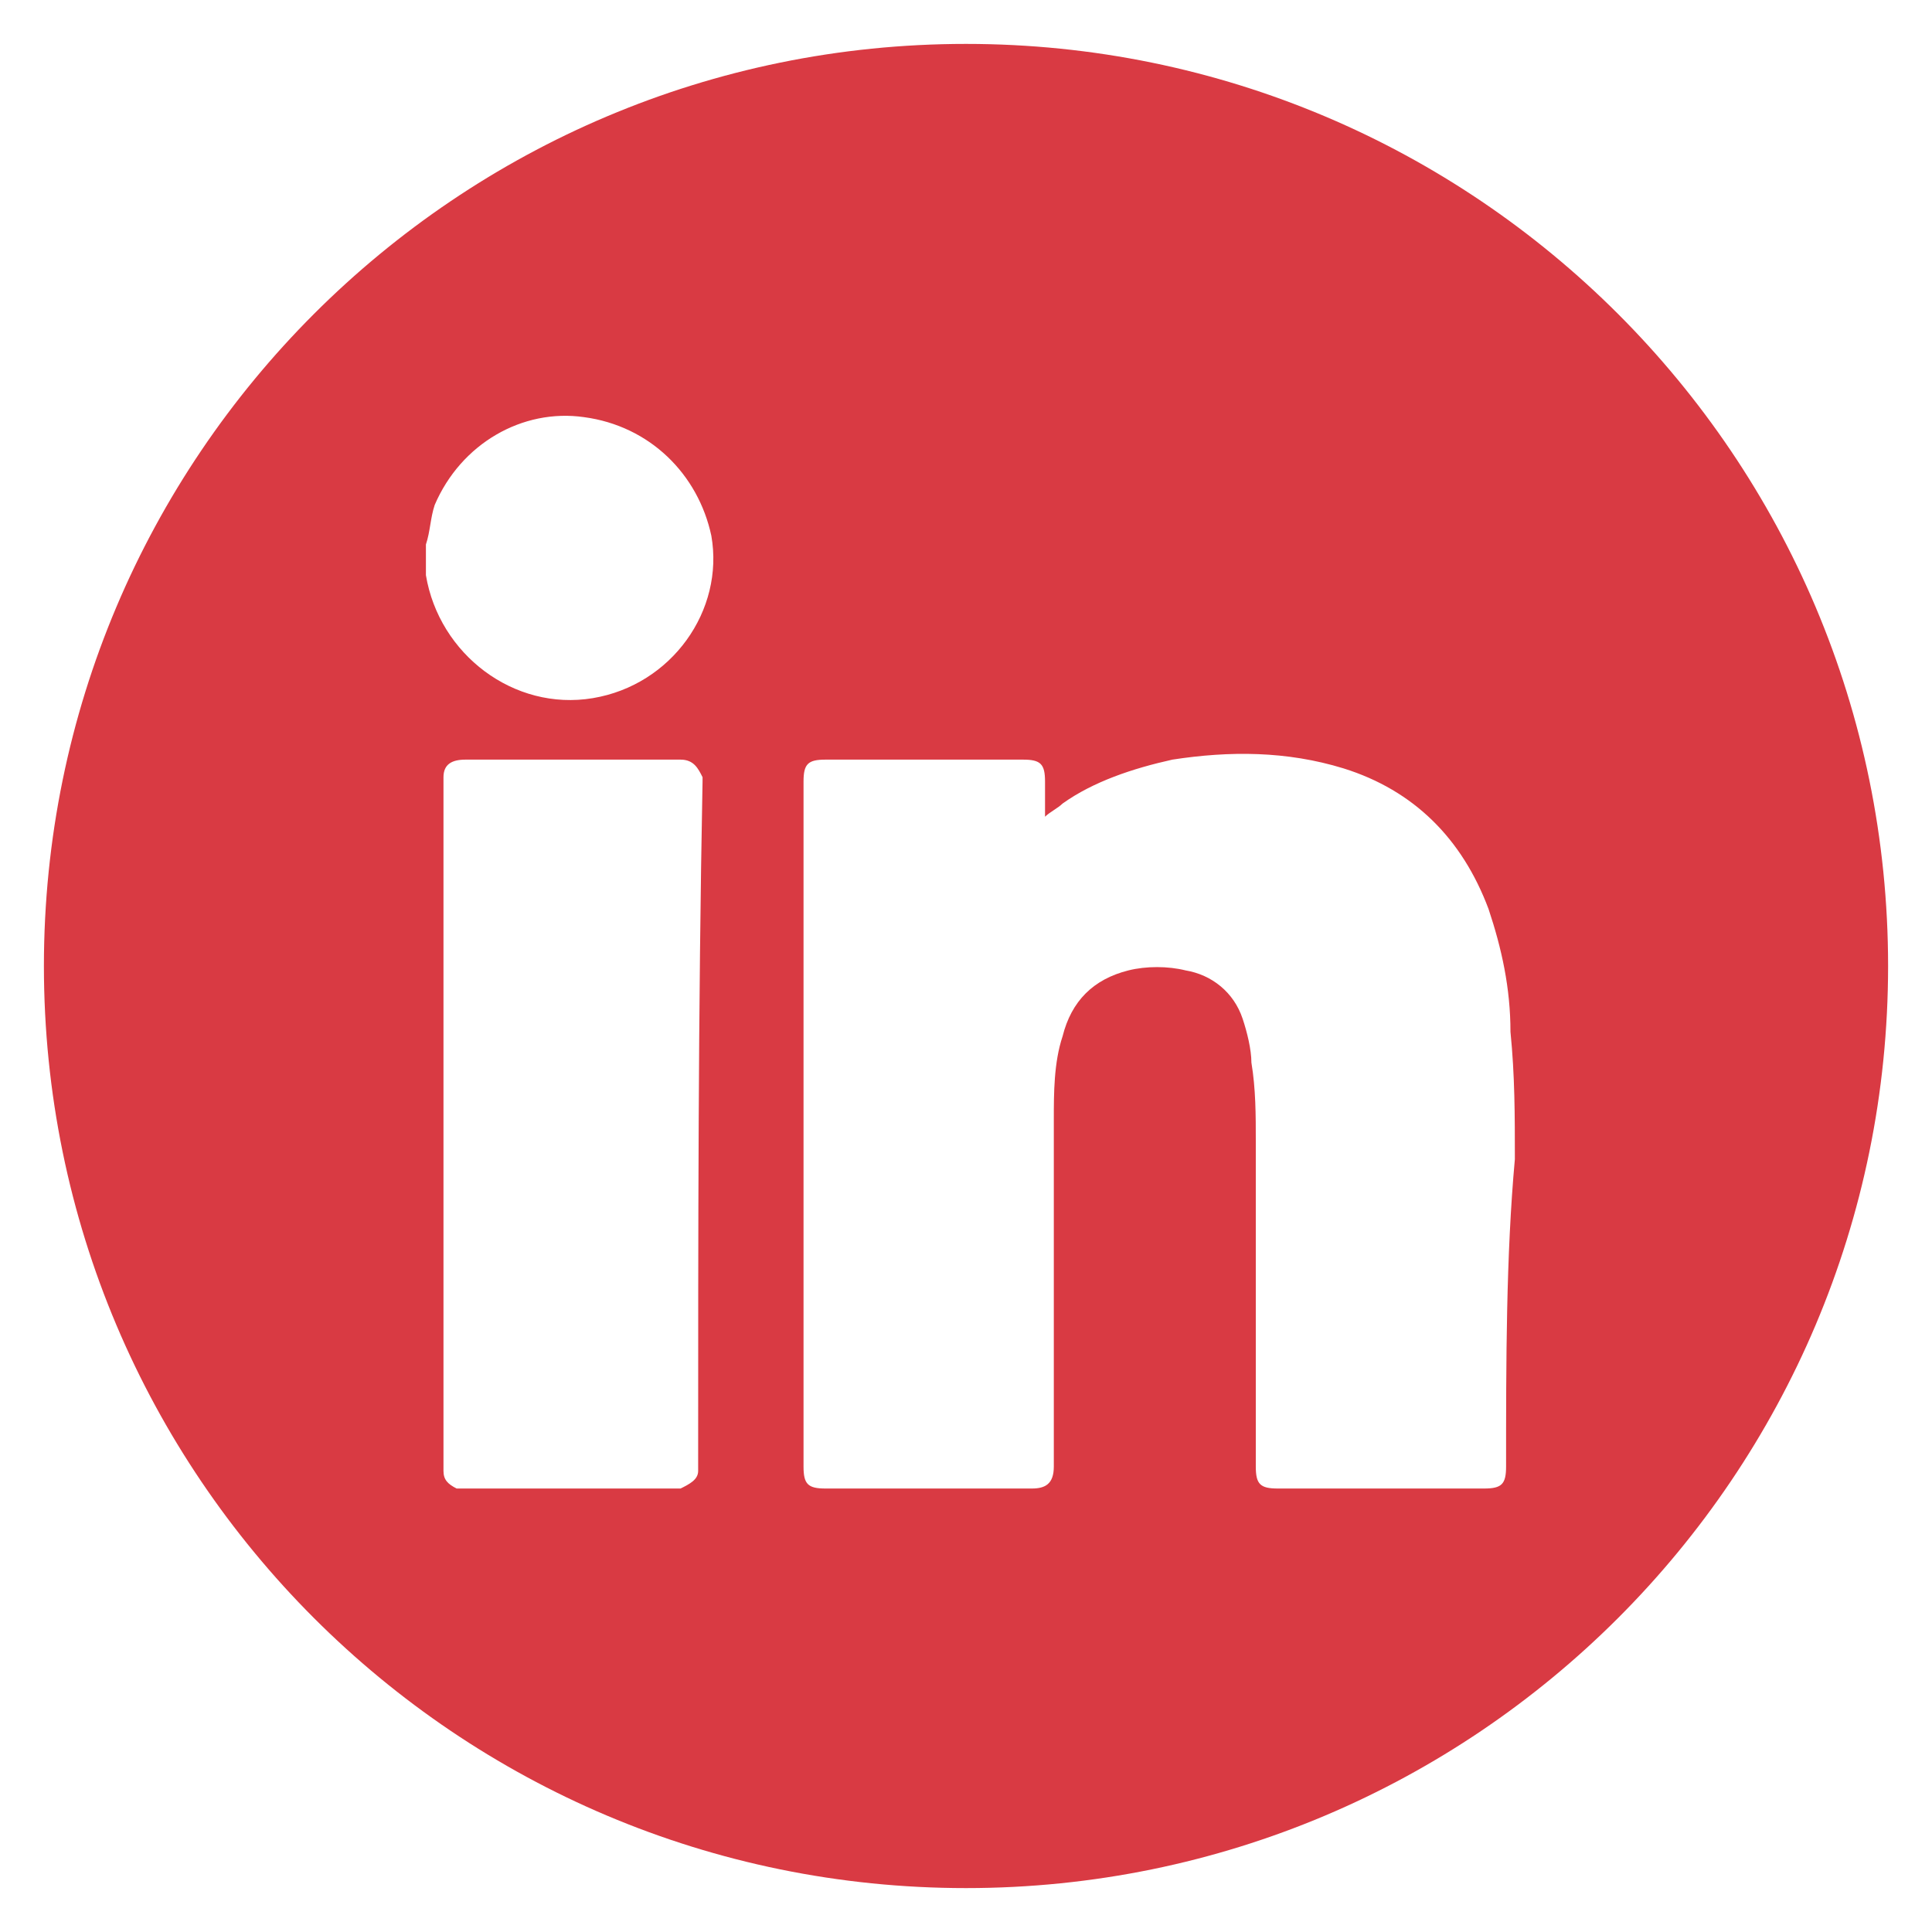
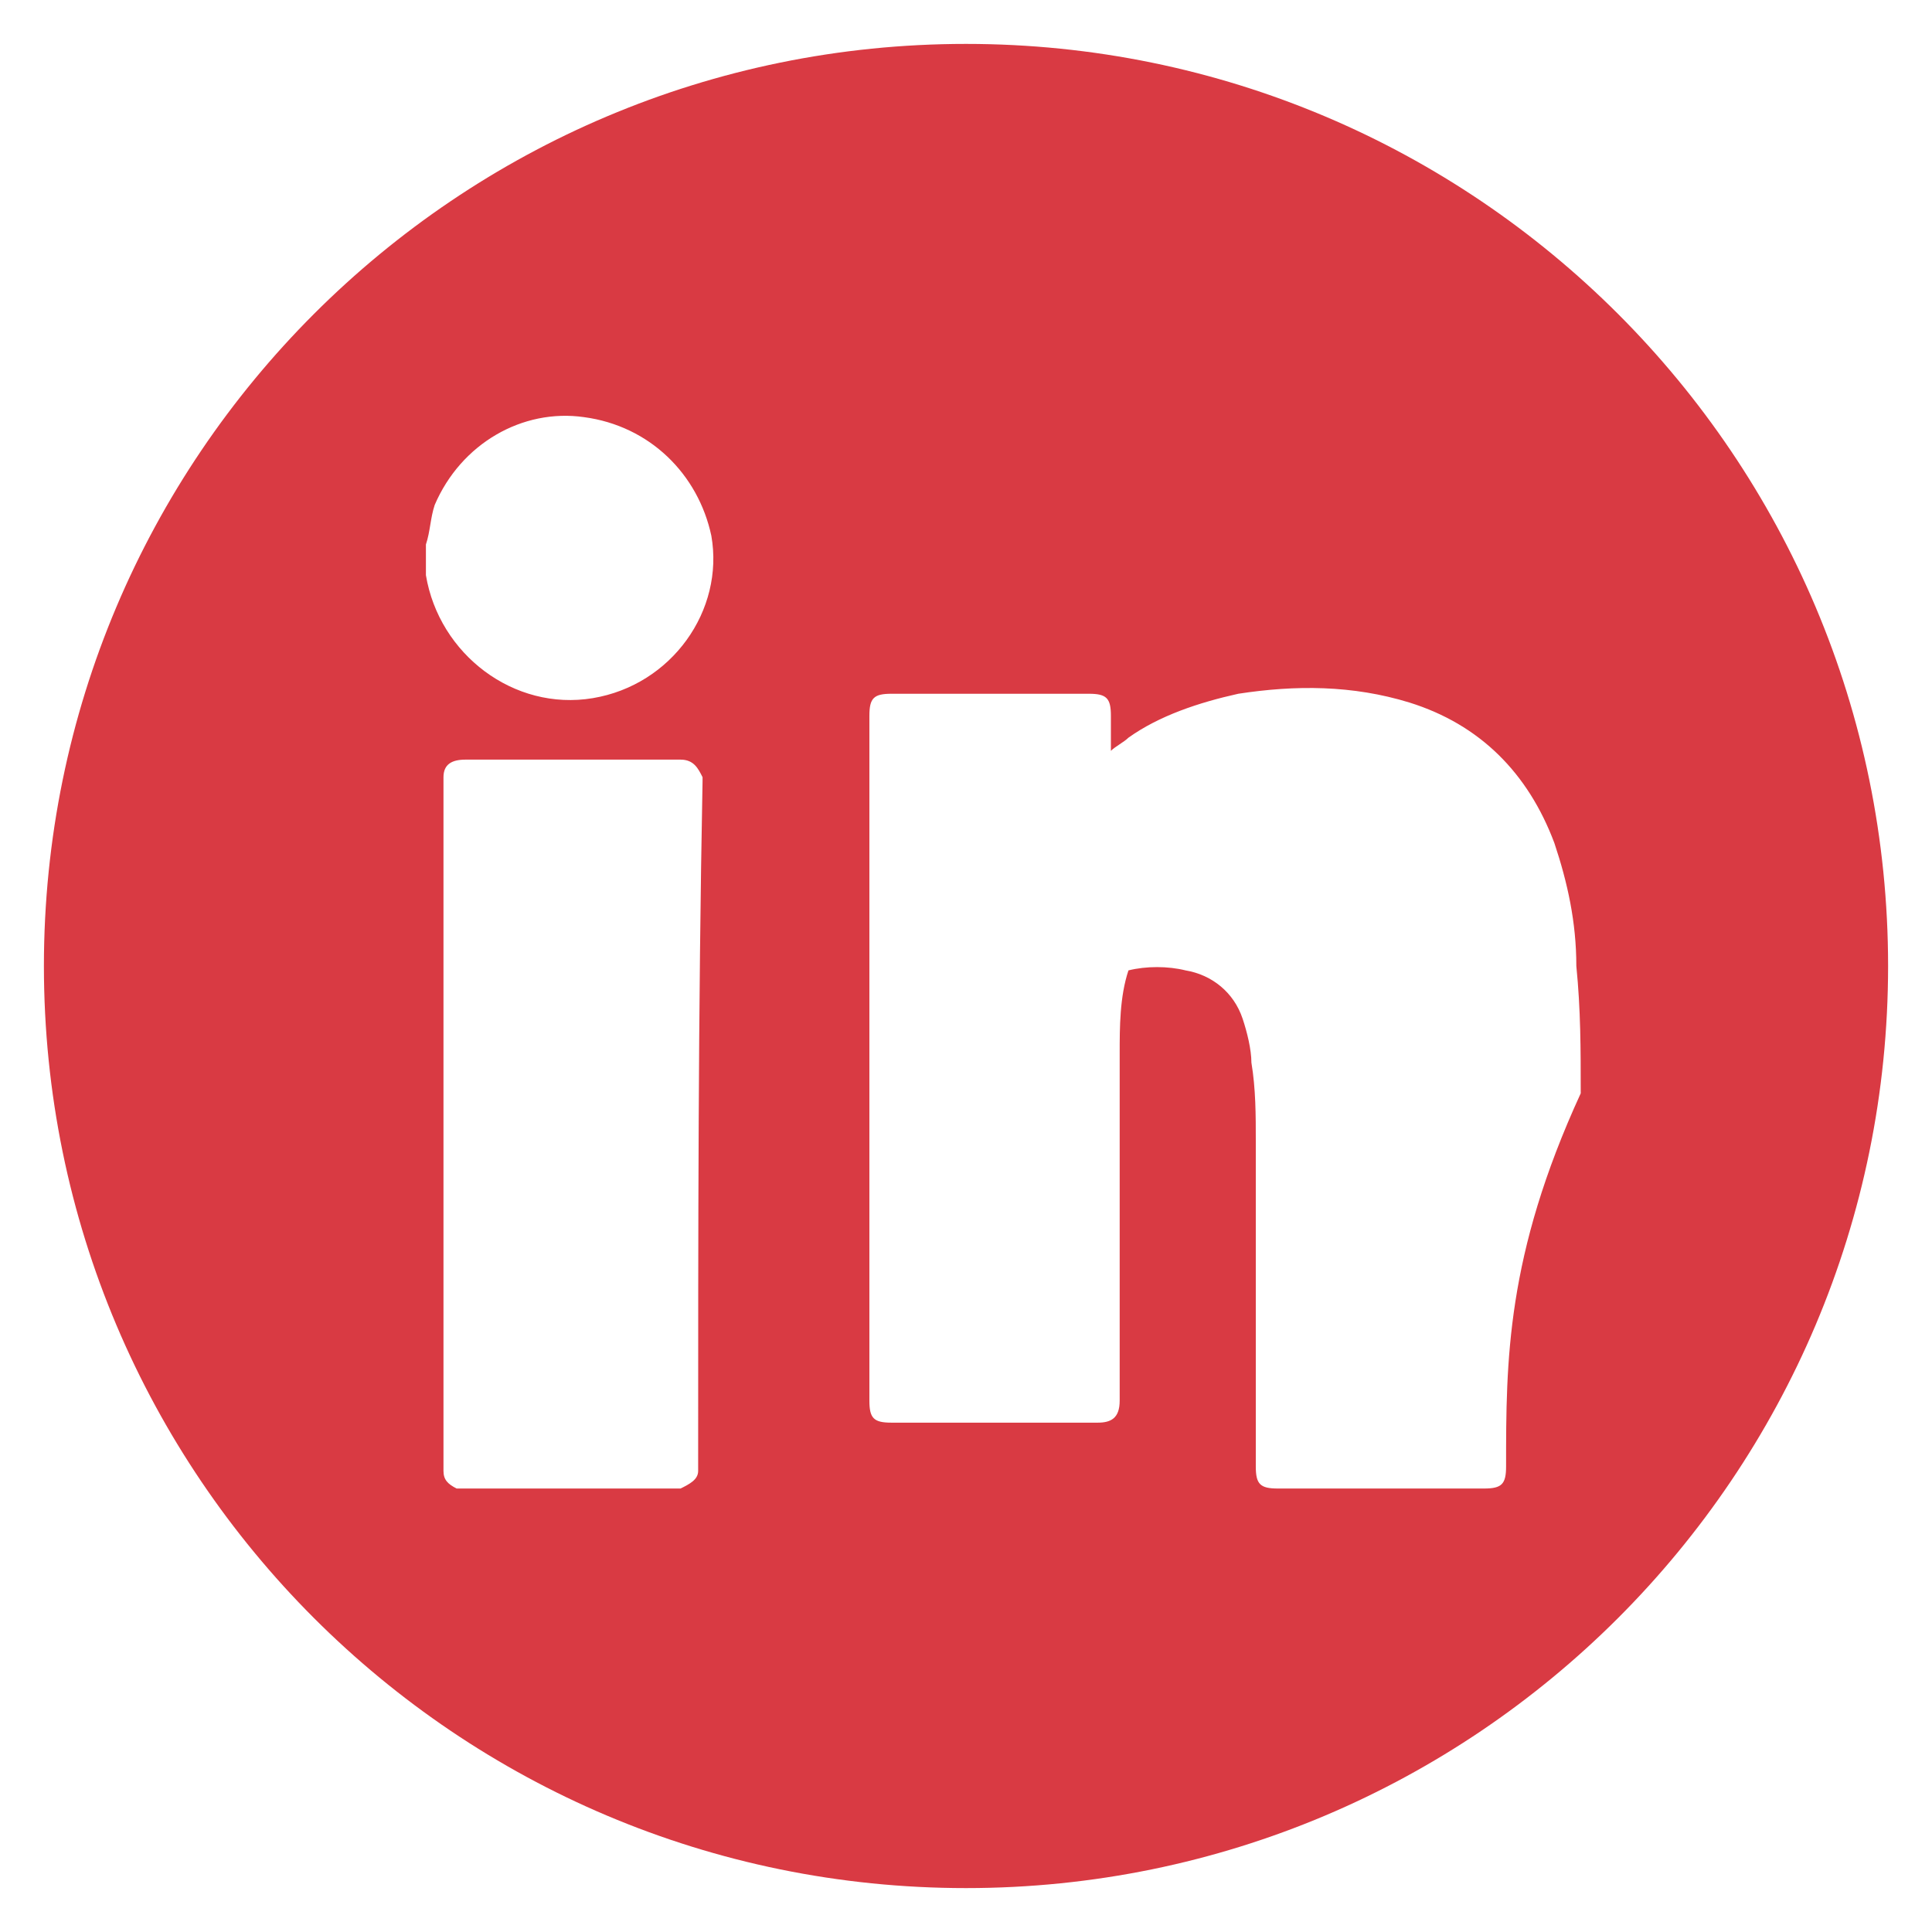
<svg xmlns="http://www.w3.org/2000/svg" version="1.1" id="Layer_1" x="0px" y="0px" viewBox="0 0 44 44" style="enable-background:new 0 0 44 44;" xml:space="preserve">
  <style type="text/css">
	.st0{fill:#D93A43;}
</style>
-   <path class="st0" d="M22,1C10.4,1,1,10.4,1,22c0,11.6,9.4,21,21,21s21-9.4,21-21C43,10.4,33.6,1,22,1z M15.9,33.3c0,0.1,0,0.2,0,0.2  c0,0.2-0.2,0.3-0.4,0.4c-0.1,0-0.1,0-0.2,0c-1.6,0-3.2,0-4.7,0c-0.1,0-0.2,0-0.2,0c-0.2-0.1-0.3-0.2-0.3-0.4c0-0.7,0-1.4,0-2.1  c0-1.9,0-3.9,0-5.8c0-2.6,0-5.2,0-7.7c0-0.1,0-0.1,0-0.2c0-0.3,0.2-0.4,0.5-0.4c1.6,0,3.2,0,4.9,0c0.3,0,0.4,0.2,0.5,0.4  c0,0,0,0.1,0,0.1C15.9,23,15.9,28.1,15.9,33.3z M13.5,15.9c-1.8,0.3-3.5-1-3.8-2.8c0,0,0-0.1,0-0.1c0-0.2,0-0.4,0-0.6  c0.1-0.3,0.1-0.6,0.2-0.9c0.6-1.4,2-2.2,3.4-2c1.5,0.2,2.6,1.3,2.9,2.7C16.5,13.9,15.3,15.6,13.5,15.9z M34.3,33.4  c0,0.4-0.1,0.5-0.5,0.5c-1.6,0-3.1,0-4.7,0c-0.4,0-0.5-0.1-0.5-0.5c0-2.5,0-5,0-7.4c0-0.6,0-1.2-0.1-1.8c0-0.3-0.1-0.7-0.2-1  c-0.2-0.6-0.7-1-1.3-1.1c-0.4-0.1-0.9-0.1-1.3,0c-0.8,0.2-1.3,0.7-1.5,1.5c-0.2,0.6-0.2,1.3-0.2,1.9c0,1.9,0,3.8,0,5.7  c0,0.7,0,1.5,0,2.2c0,0.4-0.2,0.5-0.5,0.5c-1.6,0-3.1,0-4.7,0c-0.4,0-0.5-0.1-0.5-0.5c0-5.2,0-10.4,0-15.6c0-0.4,0.1-0.5,0.5-0.5  c1.5,0,3,0,4.5,0c0.4,0,0.5,0.1,0.5,0.5c0,0.2,0,0.4,0,0.7c0,0,0,0,0,0.1c0.1-0.1,0.3-0.2,0.4-0.3c0.7-0.5,1.6-0.8,2.5-1  c1.3-0.2,2.6-0.2,3.9,0.2c1.6,0.5,2.7,1.6,3.3,3.2c0.3,0.9,0.5,1.8,0.5,2.8c0.1,1,0.1,1.9,0.1,2.9C34.3,28.6,34.3,31,34.3,33.4z" />
+   <path class="st0" d="M22,1C10.4,1,1,10.4,1,22c0,11.6,9.4,21,21,21s21-9.4,21-21C43,10.4,33.6,1,22,1z M15.9,33.3c0,0.1,0,0.2,0,0.2  c0,0.2-0.2,0.3-0.4,0.4c-0.1,0-0.1,0-0.2,0c-1.6,0-3.2,0-4.7,0c-0.1,0-0.2,0-0.2,0c-0.2-0.1-0.3-0.2-0.3-0.4c0-0.7,0-1.4,0-2.1  c0-1.9,0-3.9,0-5.8c0-2.6,0-5.2,0-7.7c0-0.1,0-0.1,0-0.2c0-0.3,0.2-0.4,0.5-0.4c1.6,0,3.2,0,4.9,0c0.3,0,0.4,0.2,0.5,0.4  c0,0,0,0.1,0,0.1C15.9,23,15.9,28.1,15.9,33.3z M13.5,15.9c-1.8,0.3-3.5-1-3.8-2.8c0,0,0-0.1,0-0.1c0-0.2,0-0.4,0-0.6  c0.1-0.3,0.1-0.6,0.2-0.9c0.6-1.4,2-2.2,3.4-2c1.5,0.2,2.6,1.3,2.9,2.7C16.5,13.9,15.3,15.6,13.5,15.9z M34.3,33.4  c0,0.4-0.1,0.5-0.5,0.5c-1.6,0-3.1,0-4.7,0c-0.4,0-0.5-0.1-0.5-0.5c0-2.5,0-5,0-7.4c0-0.6,0-1.2-0.1-1.8c0-0.3-0.1-0.7-0.2-1  c-0.2-0.6-0.7-1-1.3-1.1c-0.4-0.1-0.9-0.1-1.3,0c-0.2,0.6-0.2,1.3-0.2,1.9c0,1.9,0,3.8,0,5.7  c0,0.7,0,1.5,0,2.2c0,0.4-0.2,0.5-0.5,0.5c-1.6,0-3.1,0-4.7,0c-0.4,0-0.5-0.1-0.5-0.5c0-5.2,0-10.4,0-15.6c0-0.4,0.1-0.5,0.5-0.5  c1.5,0,3,0,4.5,0c0.4,0,0.5,0.1,0.5,0.5c0,0.2,0,0.4,0,0.7c0,0,0,0,0,0.1c0.1-0.1,0.3-0.2,0.4-0.3c0.7-0.5,1.6-0.8,2.5-1  c1.3-0.2,2.6-0.2,3.9,0.2c1.6,0.5,2.7,1.6,3.3,3.2c0.3,0.9,0.5,1.8,0.5,2.8c0.1,1,0.1,1.9,0.1,2.9C34.3,28.6,34.3,31,34.3,33.4z" />
</svg>